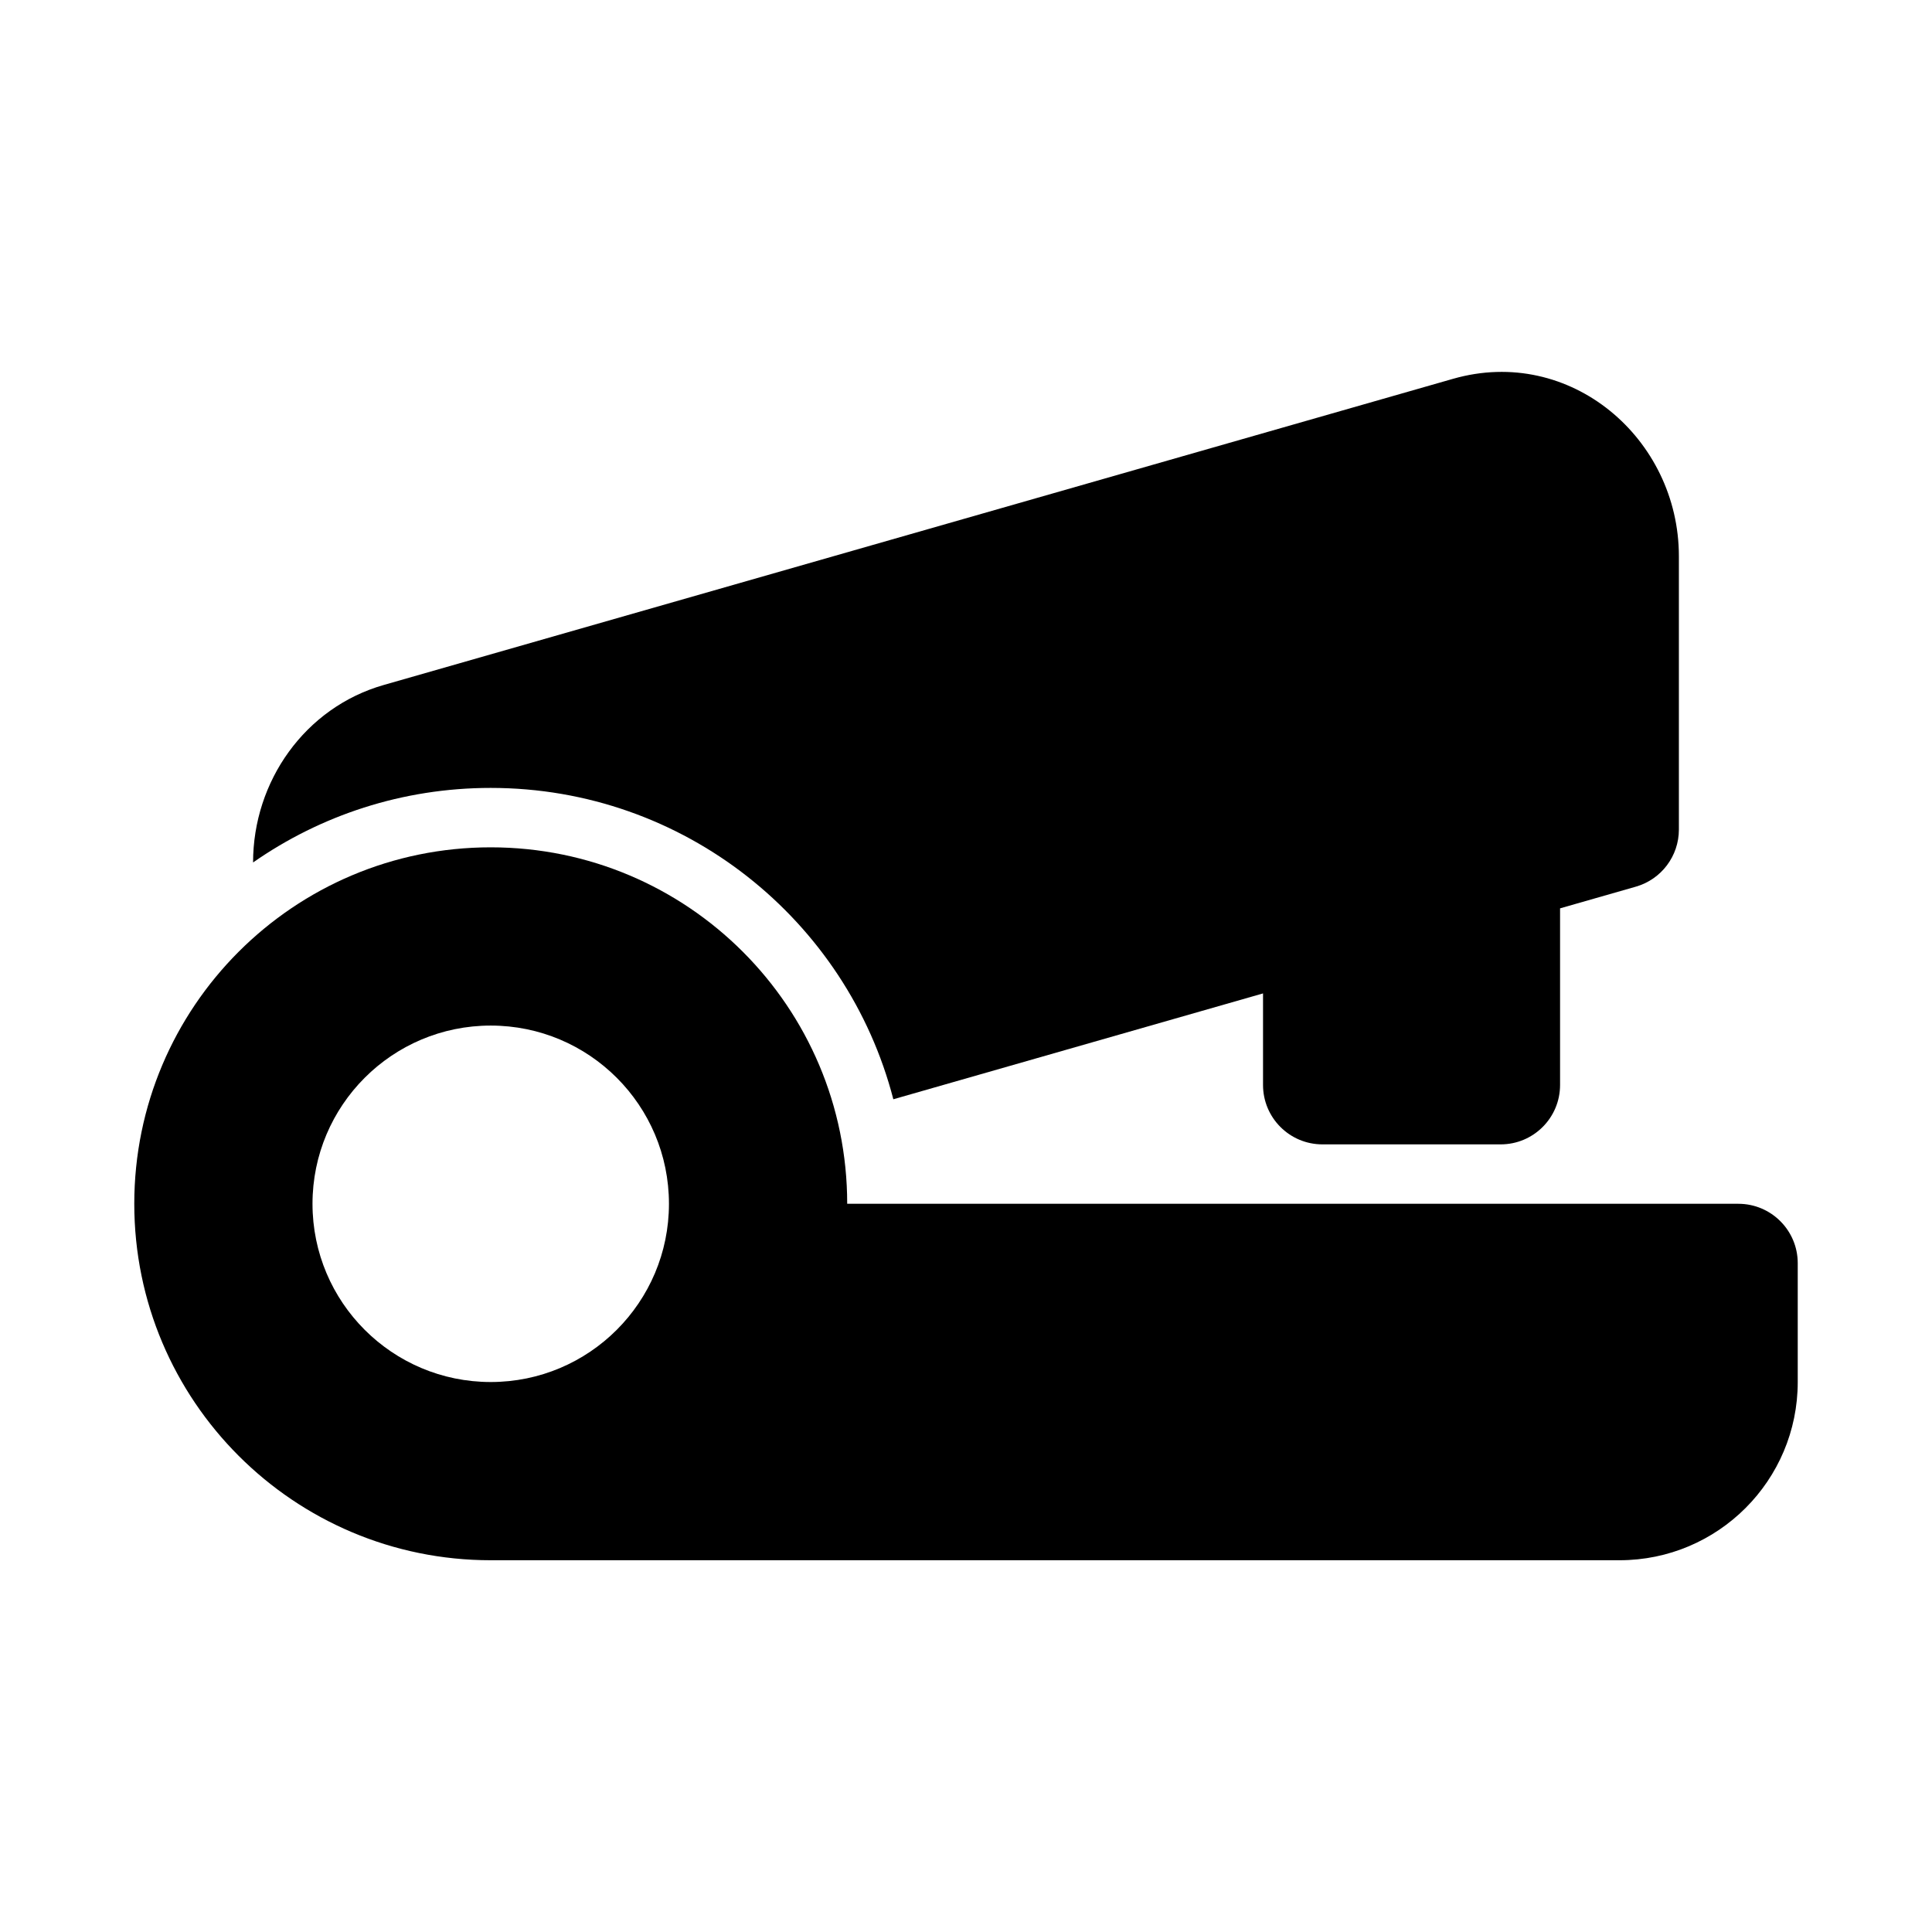
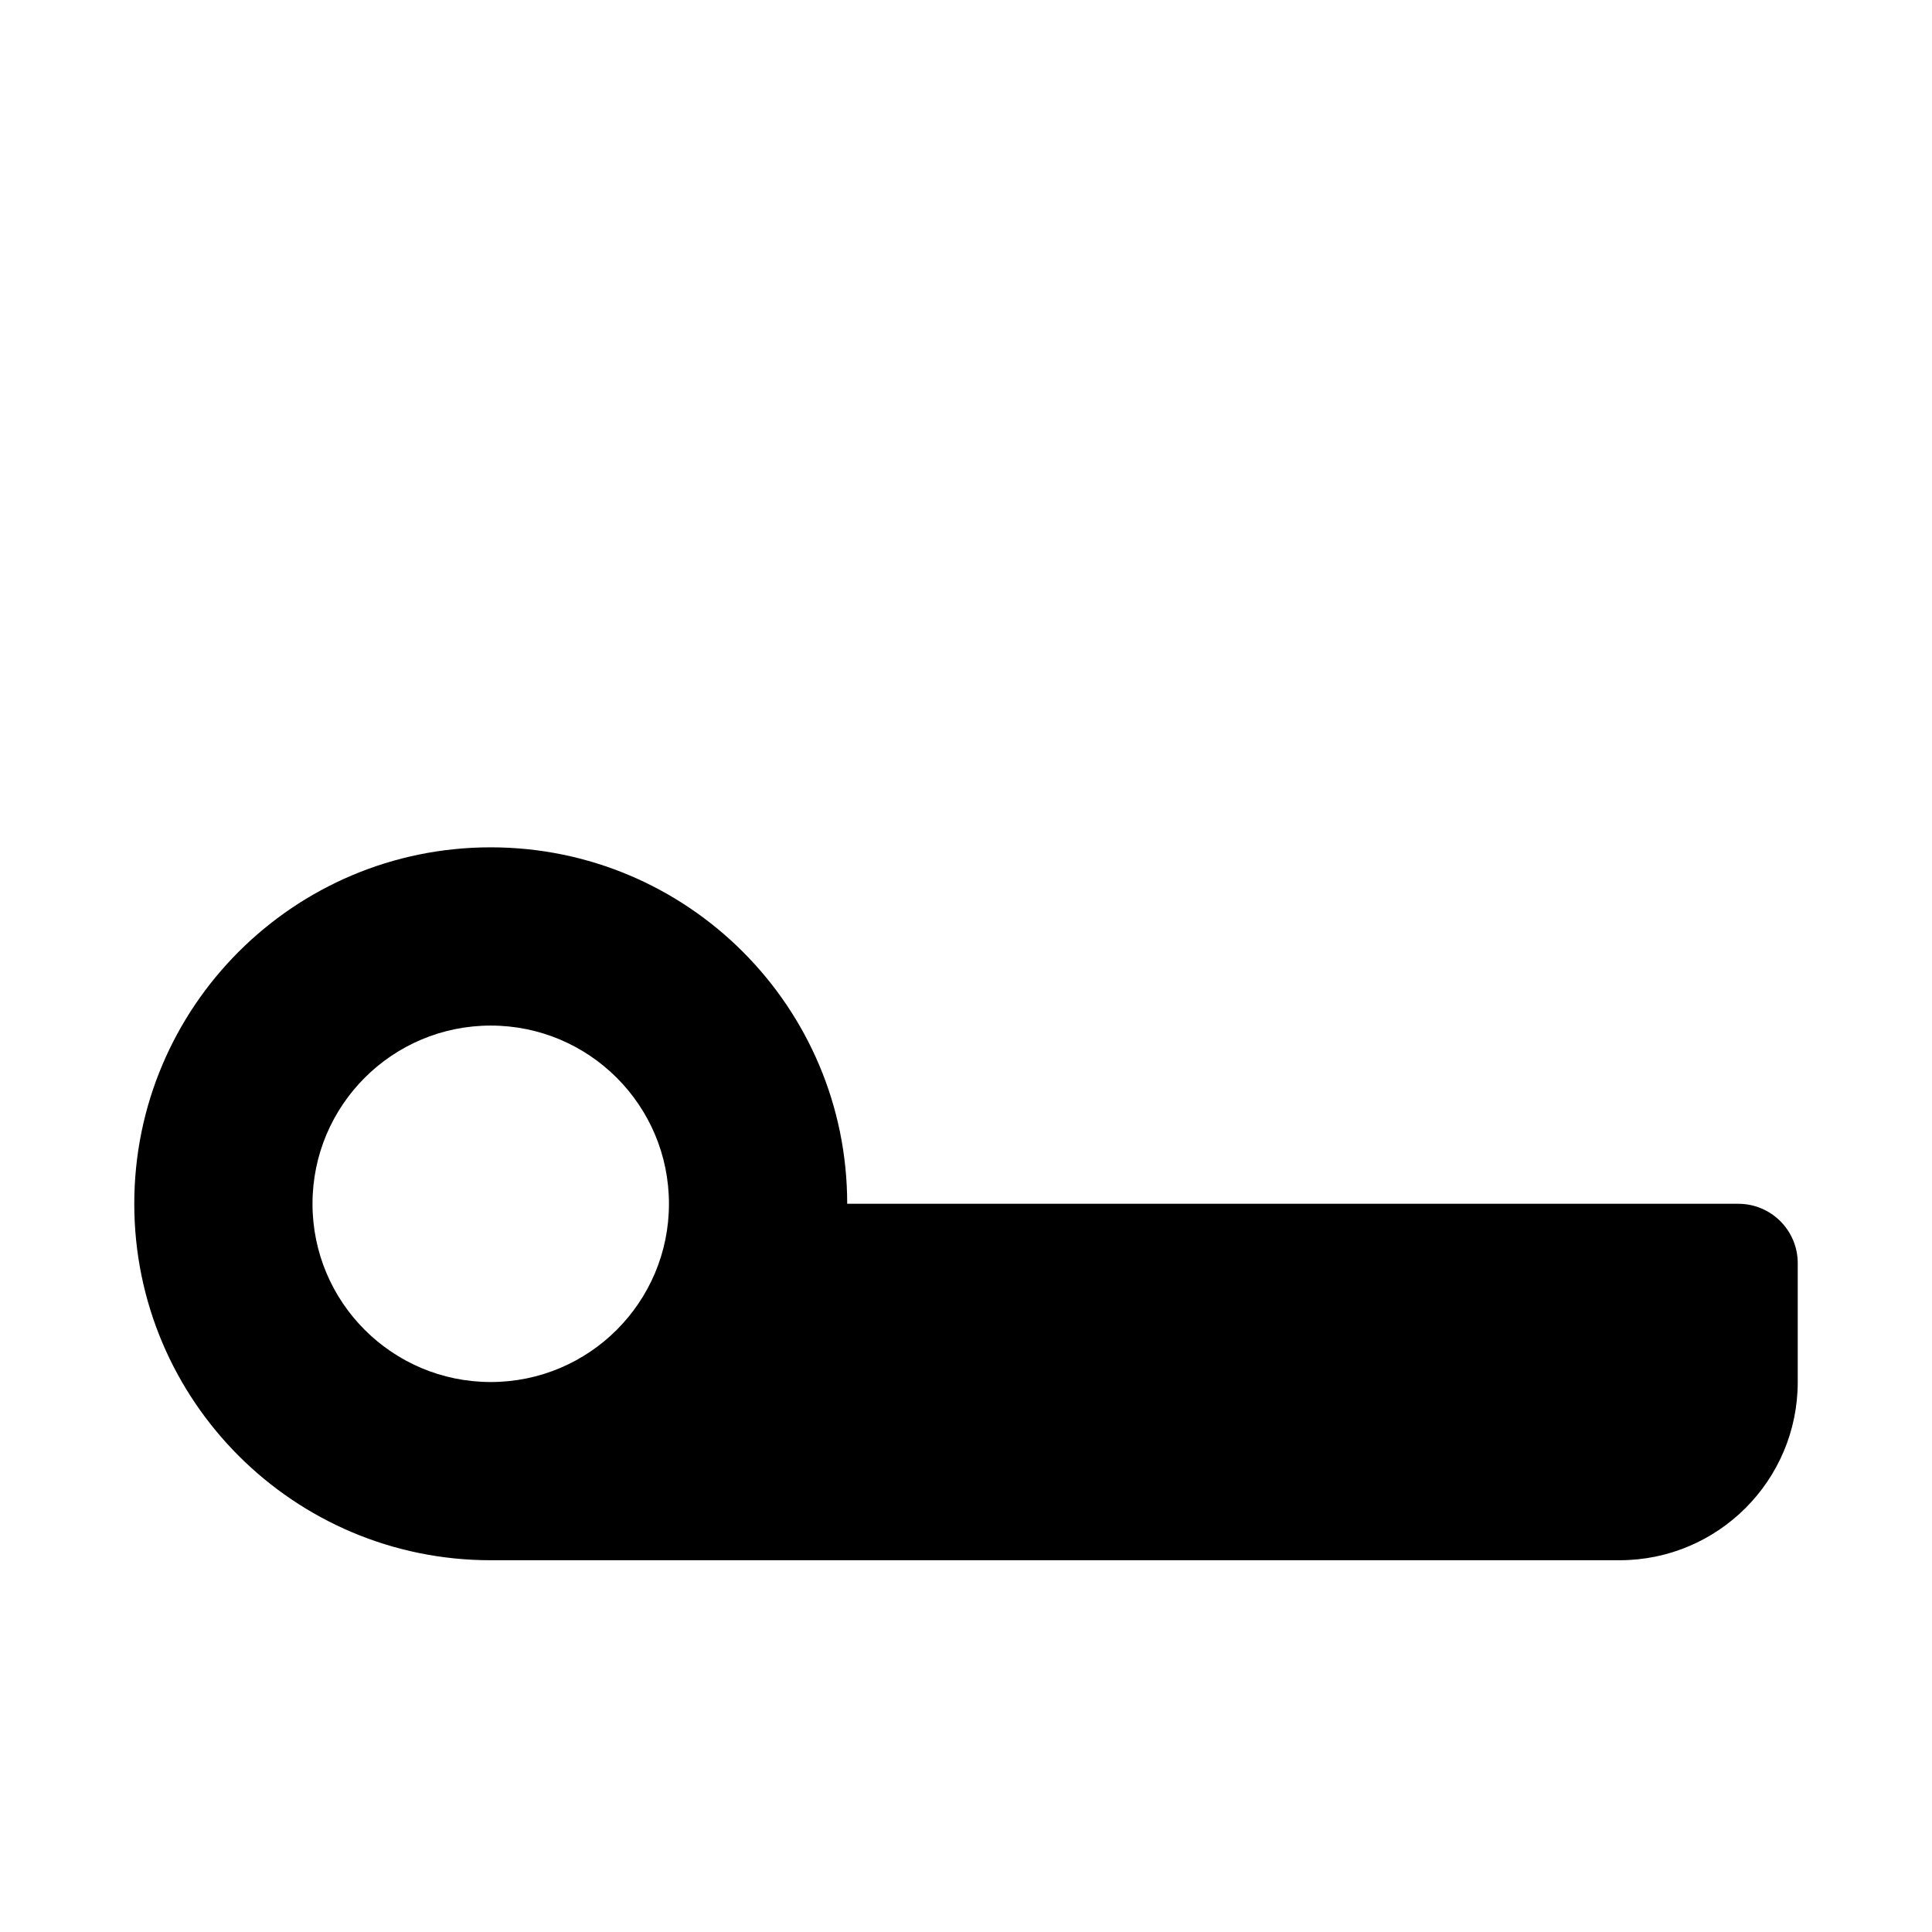
<svg xmlns="http://www.w3.org/2000/svg" fill="#000000" width="800px" height="800px" version="1.1" viewBox="144 144 512 512">
  <g>
-     <path d="m529.07 244.39c31.082-8.902 59.852 15.82 59.852 47.027v72.422c0 7.027-4.652 13.203-11.41 15.137l-20.078 5.746v46.805c0 8.695-7.047 15.742-15.742 15.742h-47.234c-8.695 0-15.742-7.047-15.742-15.742v-24.262l-97.973 28.051c-12.285-47.457-55.398-82.512-106.7-82.512-23.418 0-45.125 7.305-62.977 19.758 0-21.484 13.734-41.055 34.613-47.031z" />
    <path d="m274.05 368.55c-52.172 0-94.465 42.293-94.465 94.465s42.293 94.465 94.465 94.465h299.14c26.086 0 47.23-21.148 47.23-47.234v-31.488c0-8.695-7.047-15.742-15.742-15.742h-236.16c0-52.172-42.293-94.465-94.465-94.465zm0 141.7c26.086 0 47.23-21.145 47.23-47.23 0-26.086-21.145-47.234-47.23-47.234s-47.234 21.148-47.234 47.234c0 26.086 21.148 47.23 47.234 47.23z" fill-rule="evenodd" />
  </g>
</svg>